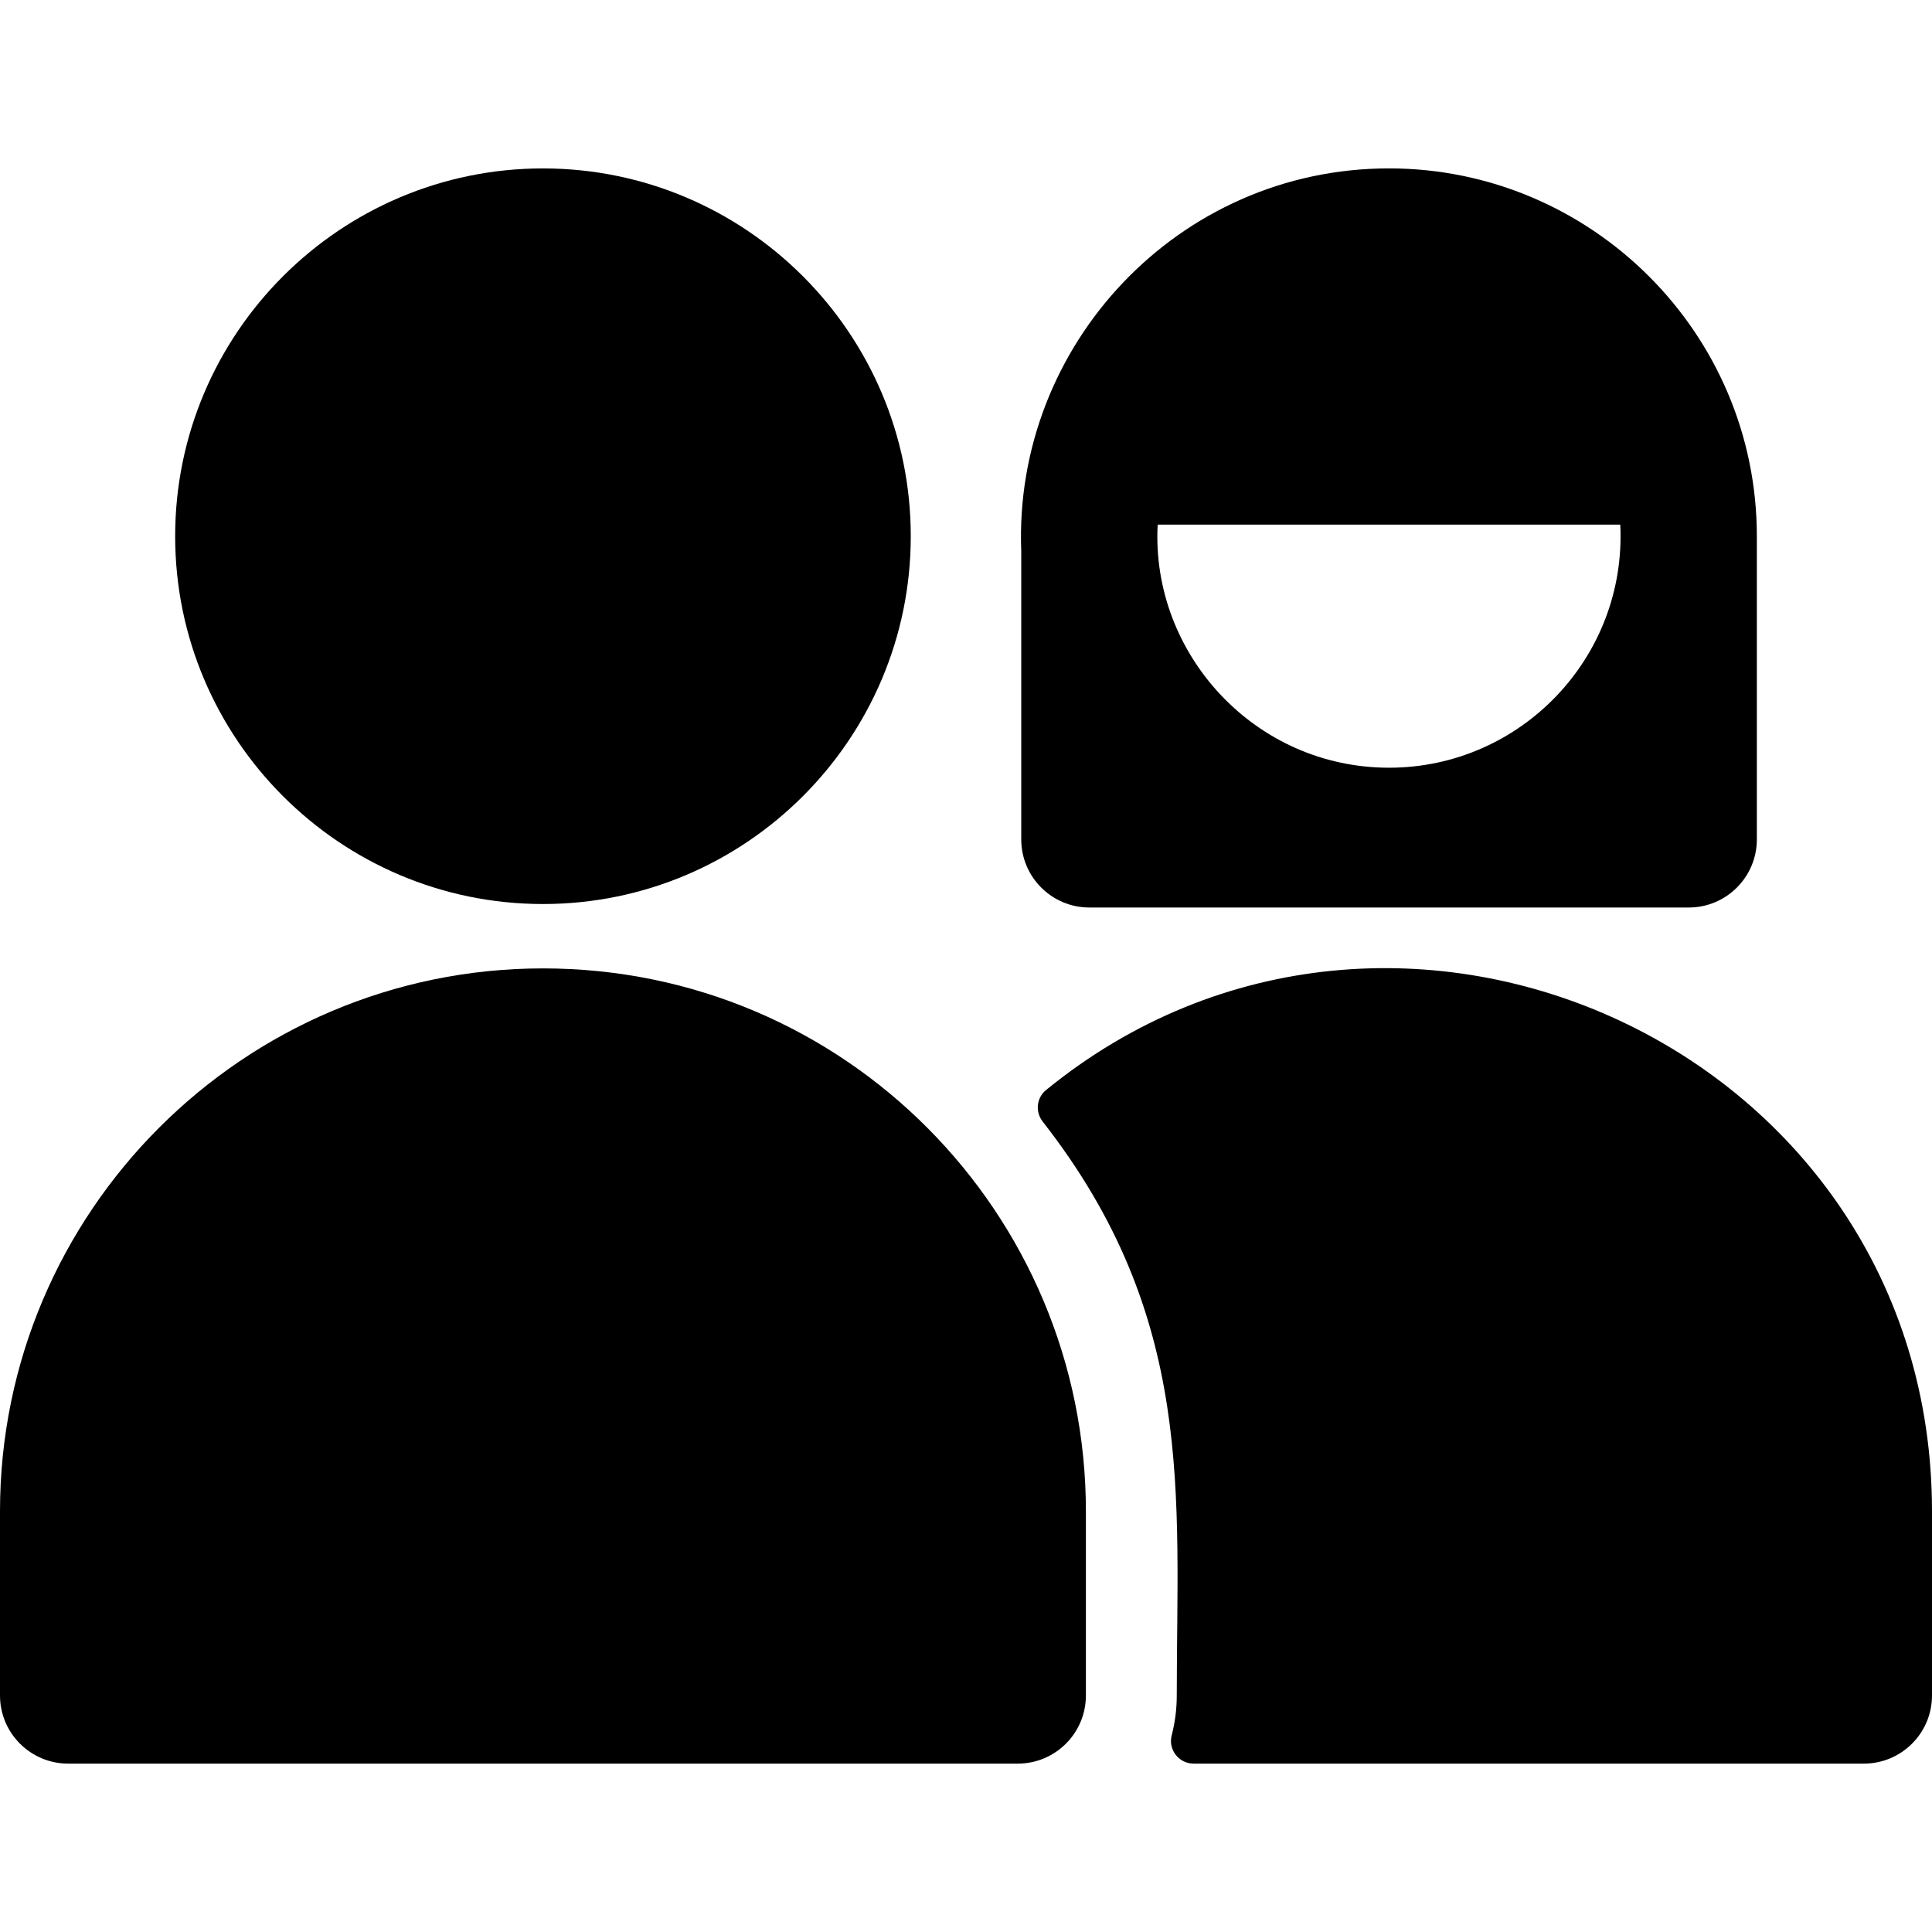
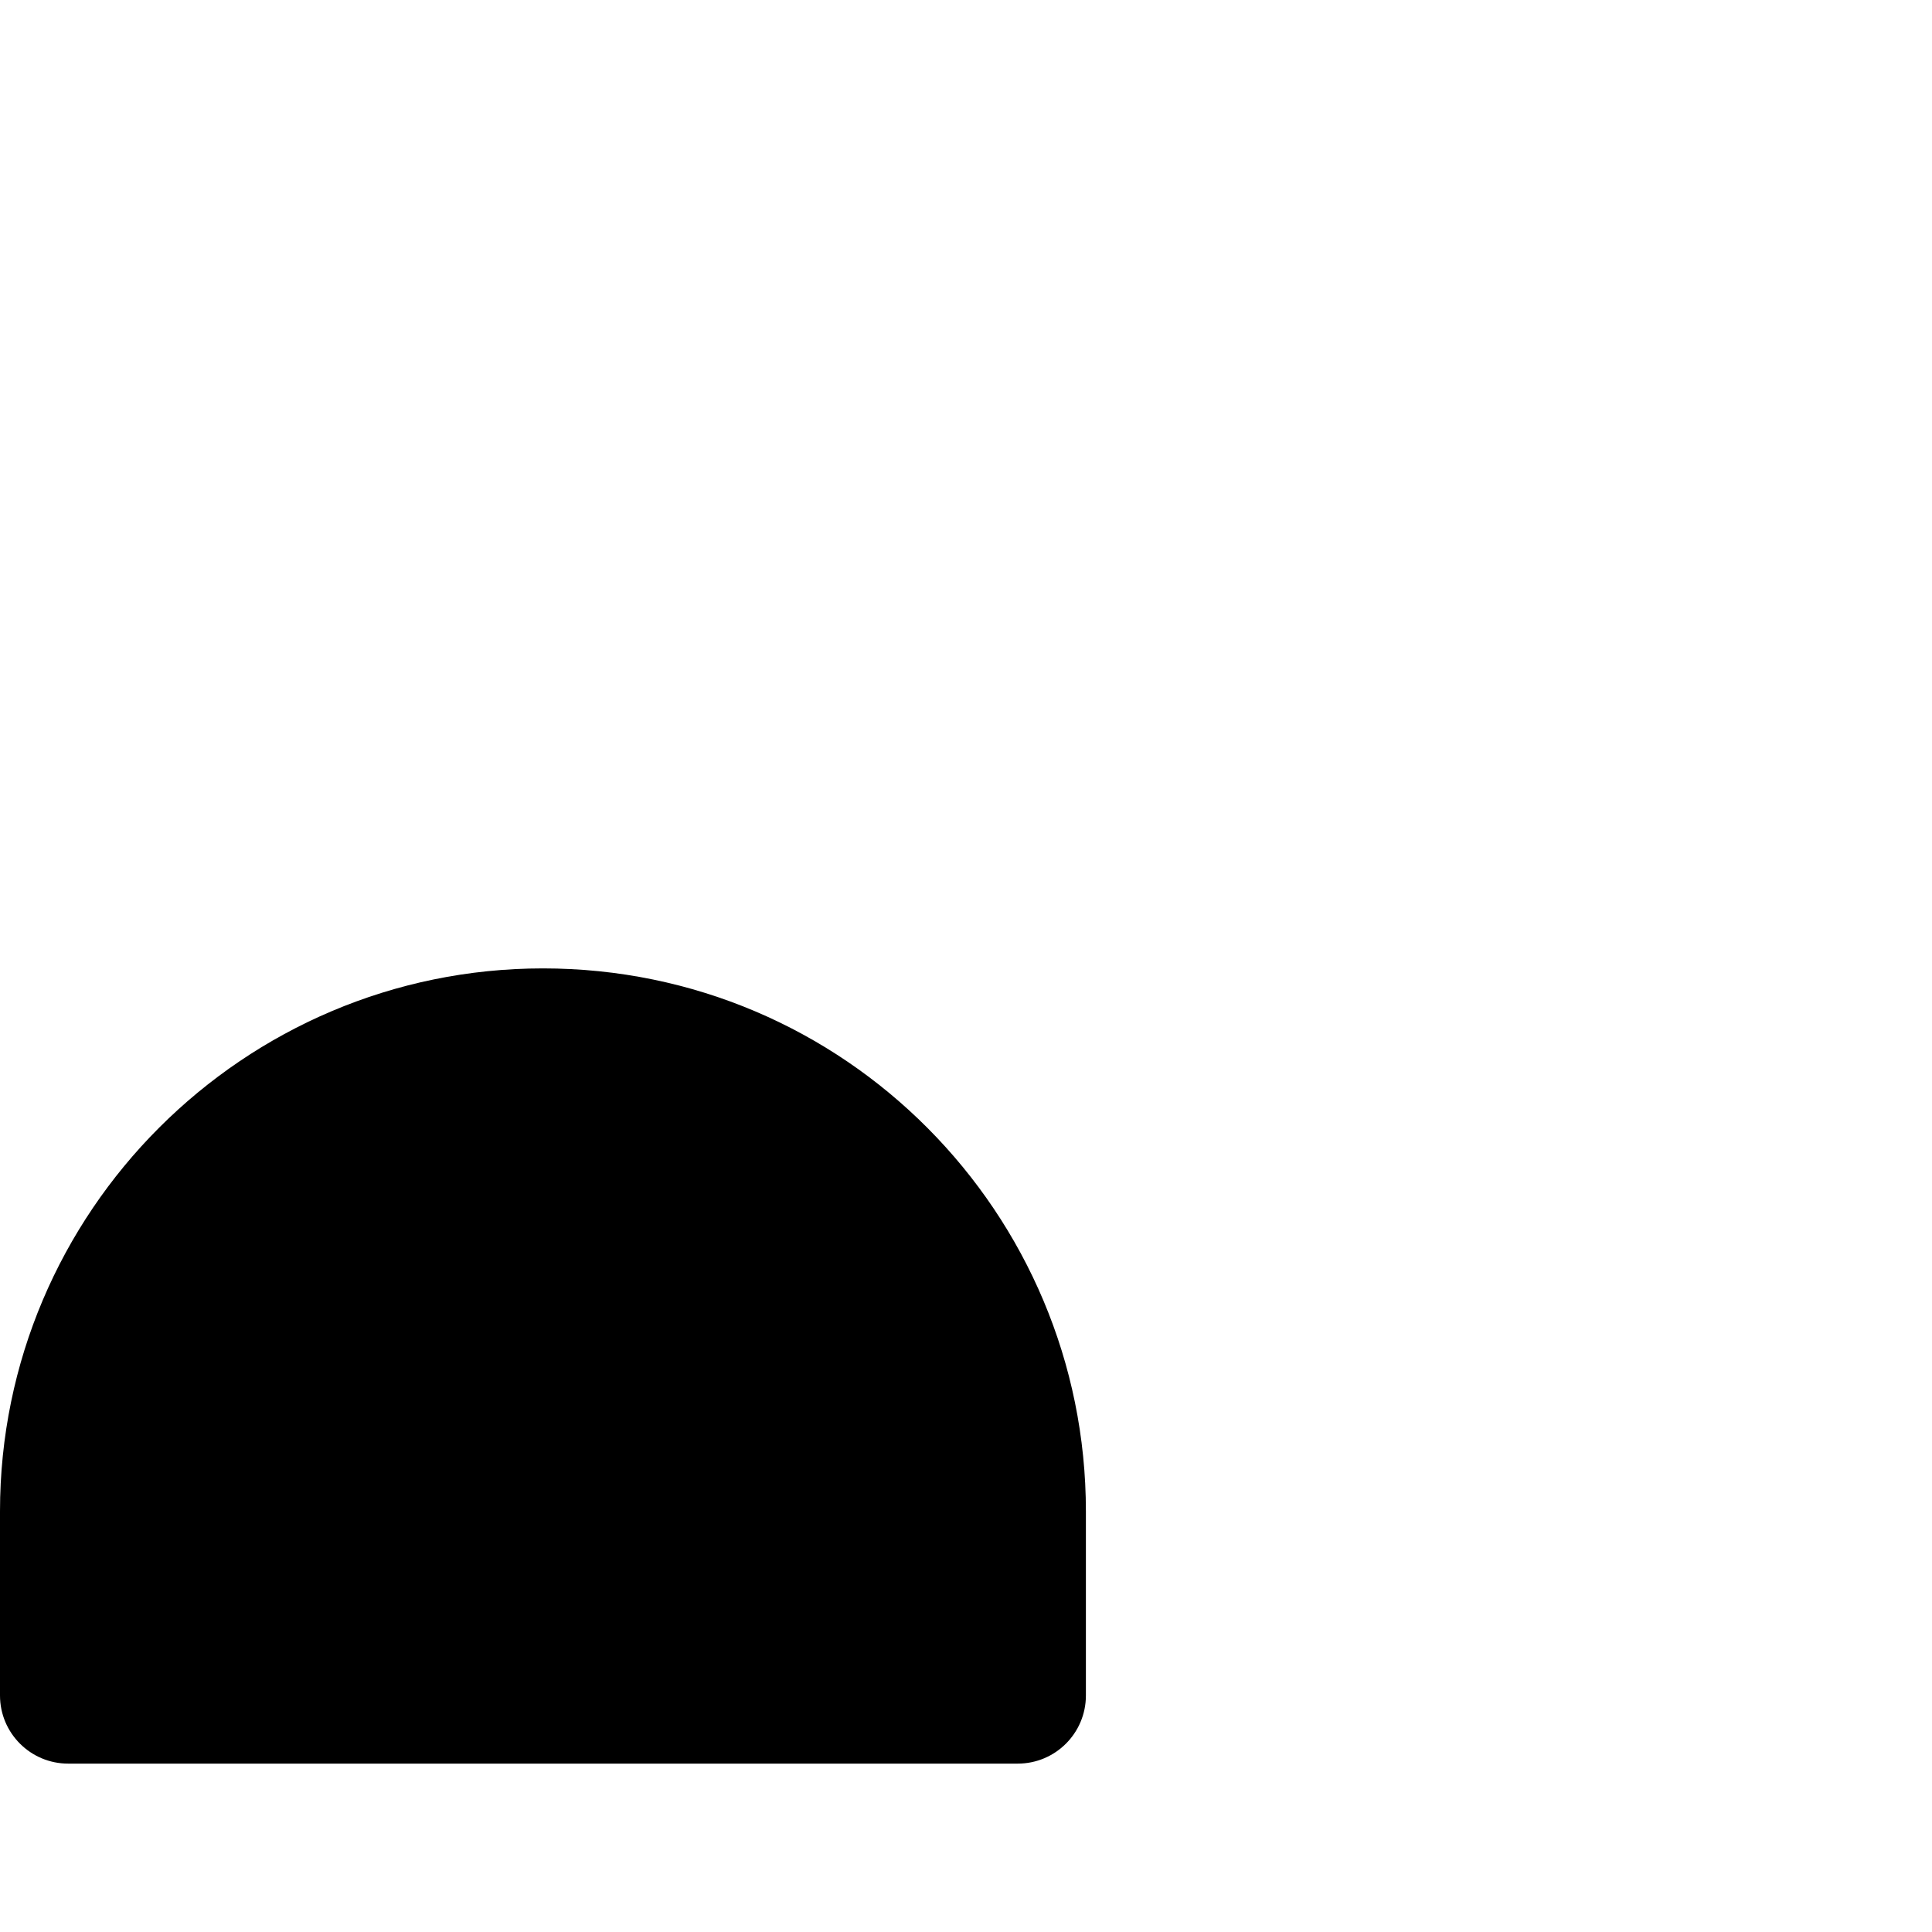
<svg xmlns="http://www.w3.org/2000/svg" fill="#000000" height="800px" width="800px" version="1.1" id="Layer_1" viewBox="0 0 512 512" xml:space="preserve">
  <g>
    <g>
      <g>
-         <path d="M143.891,239.576c53.747,0,97.473-43.725,97.473-97.472s-43.725-97.472-97.473-97.472     c-53.747,0-97.472,43.725-97.472,97.472C46.419,195.849,90.144,239.576,143.891,239.576z" />
        <path d="M143.893,256.635C64.55,256.635,0,321.18,0,400.516v48.799c0,9.974,8.086,18.06,18.06,18.06h251.654     c9.974,0,18.06-8.086,18.06-18.06v-48.799C287.774,321.553,223.913,256.635,143.893,256.635z" />
-         <path d="M277.204,288.878c-2.526,2.061-2.896,5.777-0.887,8.344c40.646,51.985,35.539,98.905,35.539,152.094     c0,3.649-0.467,7.19-1.345,10.57c-0.986,3.796,1.906,7.49,5.829,7.49h177.6c9.974,0,18.06-8.086,18.06-18.06v-48.799     C512,278.194,369.744,213.381,277.204,288.878z" />
-         <path d="M270.641,222.44L270.641,222.44c0,9.974,8.086,18.06,18.06,18.06h158.823c9.974,0,18.06-8.086,18.06-18.06v-80.333     c0-0.001,0-0.002,0-0.002c-0.005-53.964-44.013-97.482-97.478-97.482c-55.908,0-99.56,46.932-97.466,101.414V222.44z      M306.791,139.032h122.598c1.735,35.174-26.395,64.421-61.281,64.421C332.511,203.453,304.98,173.234,306.791,139.032z" />
      </g>
    </g>
  </g>
</svg>